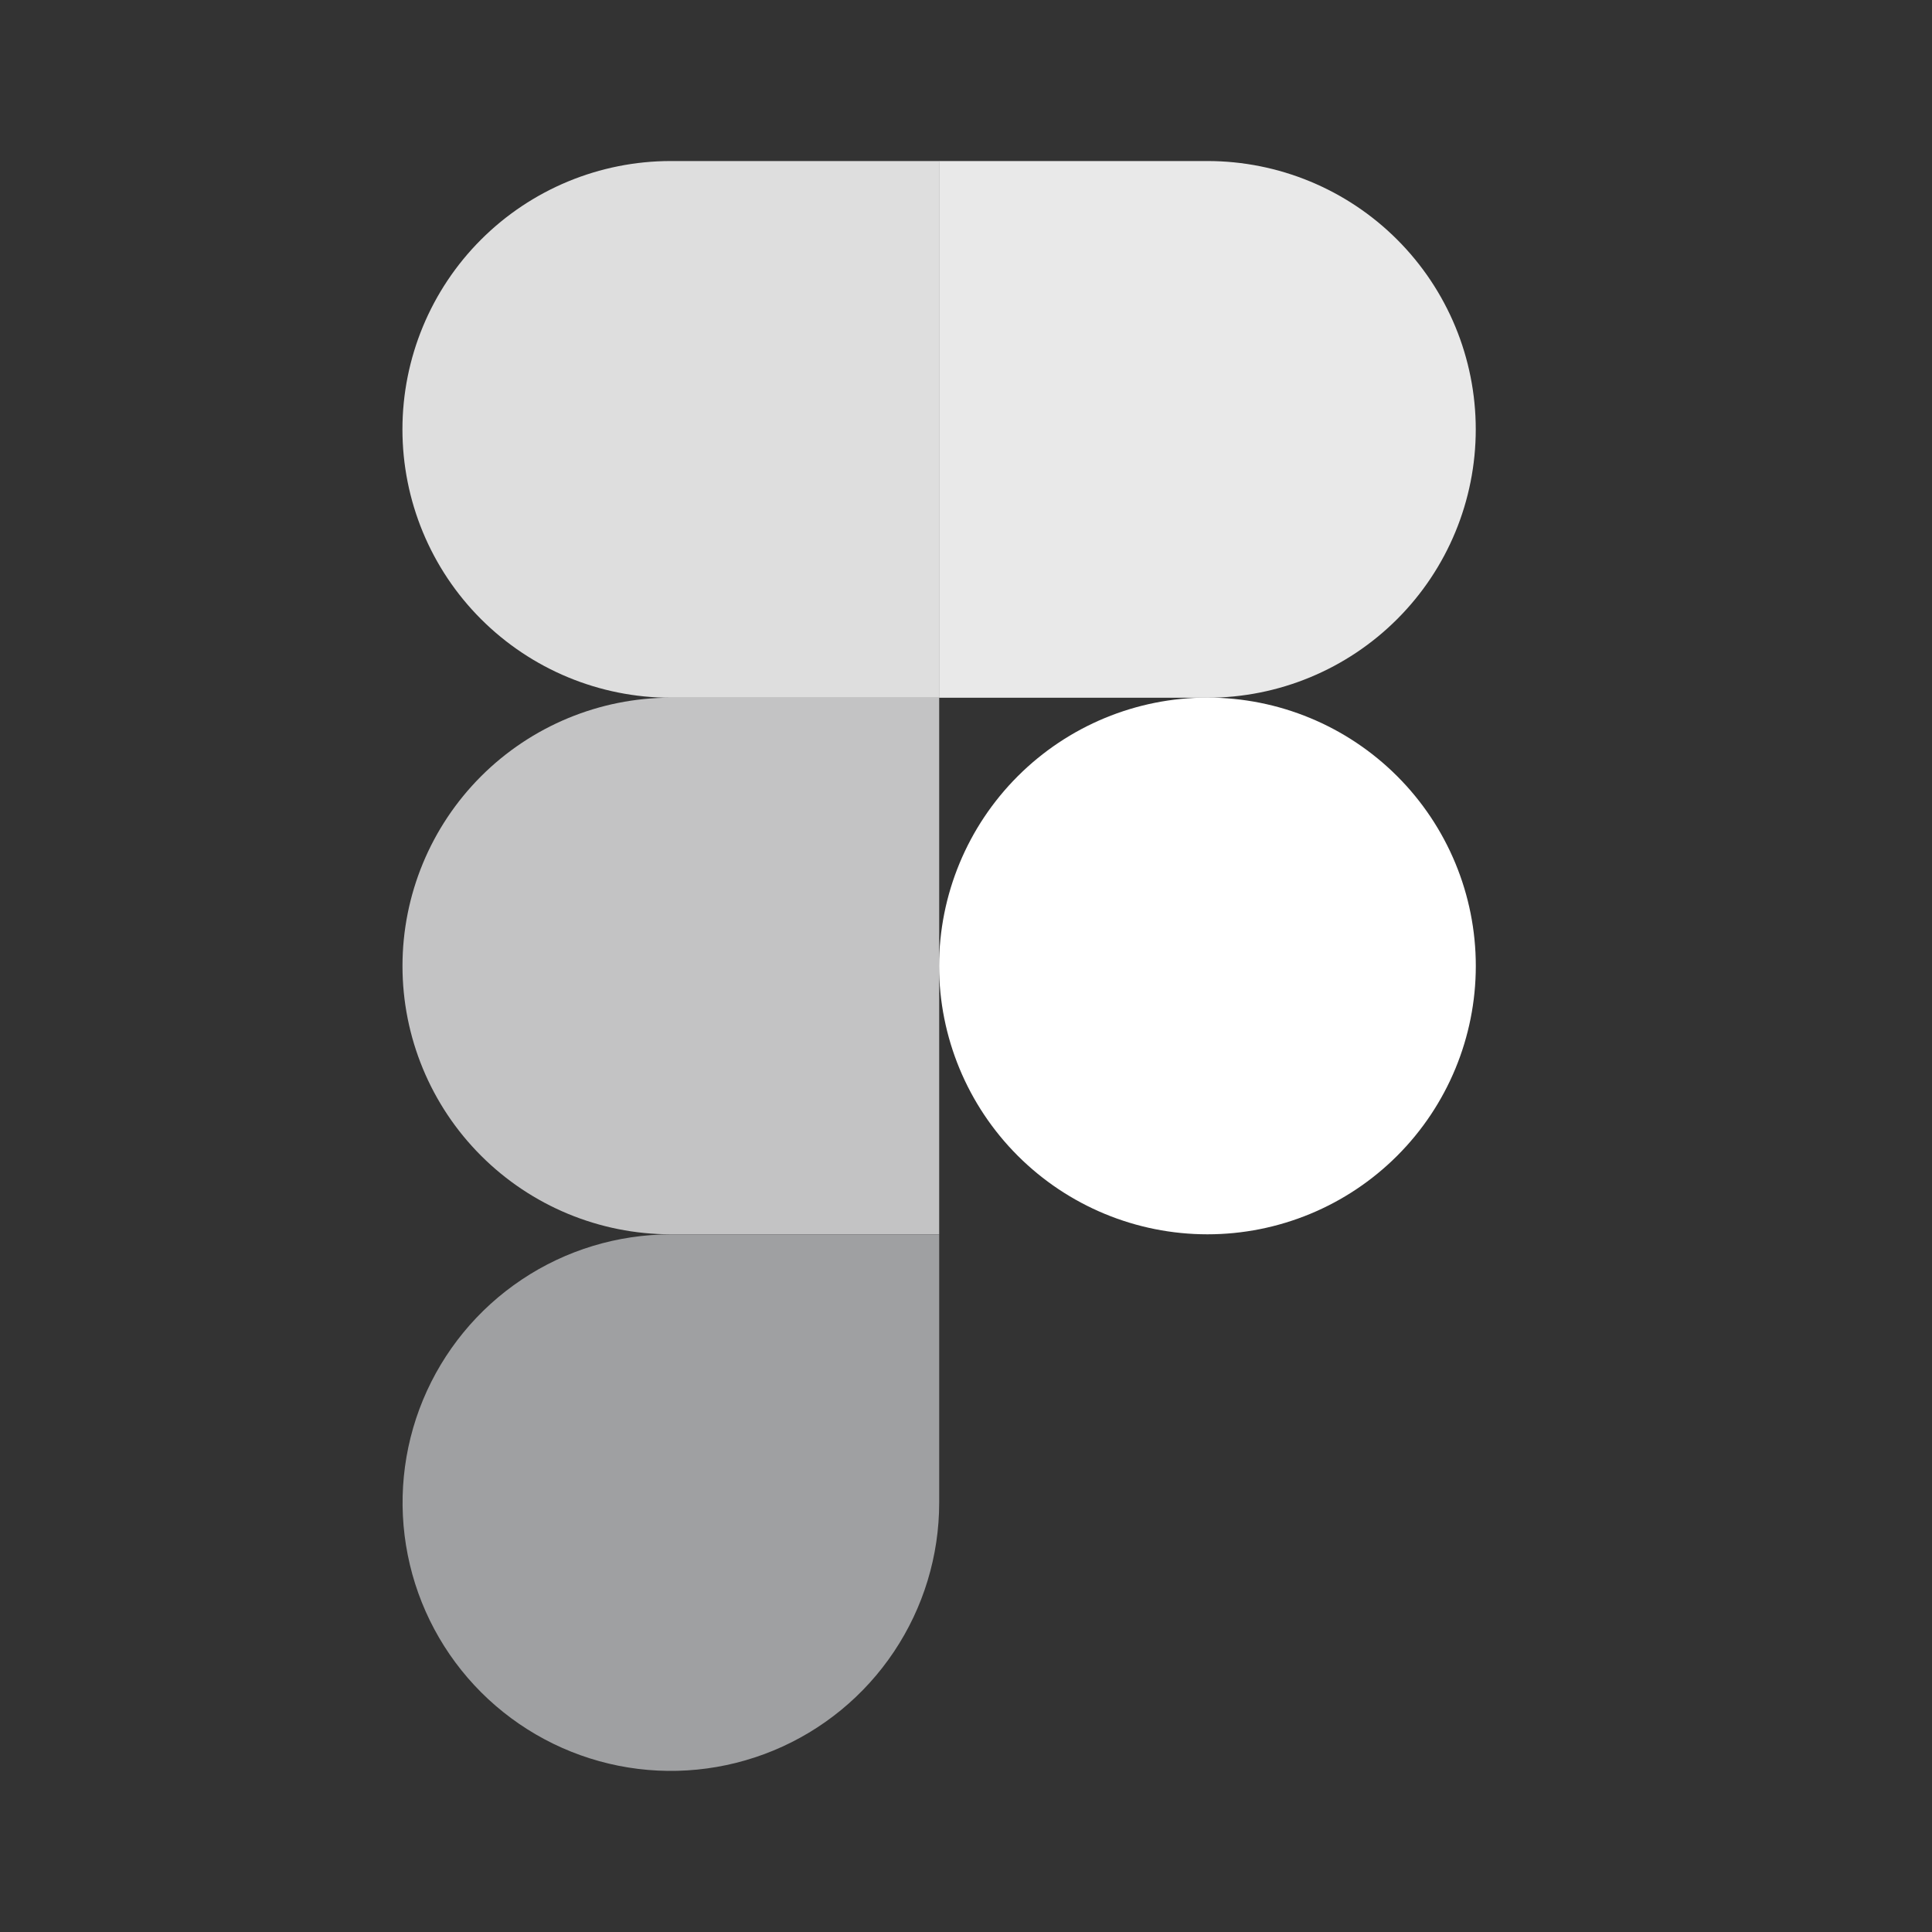
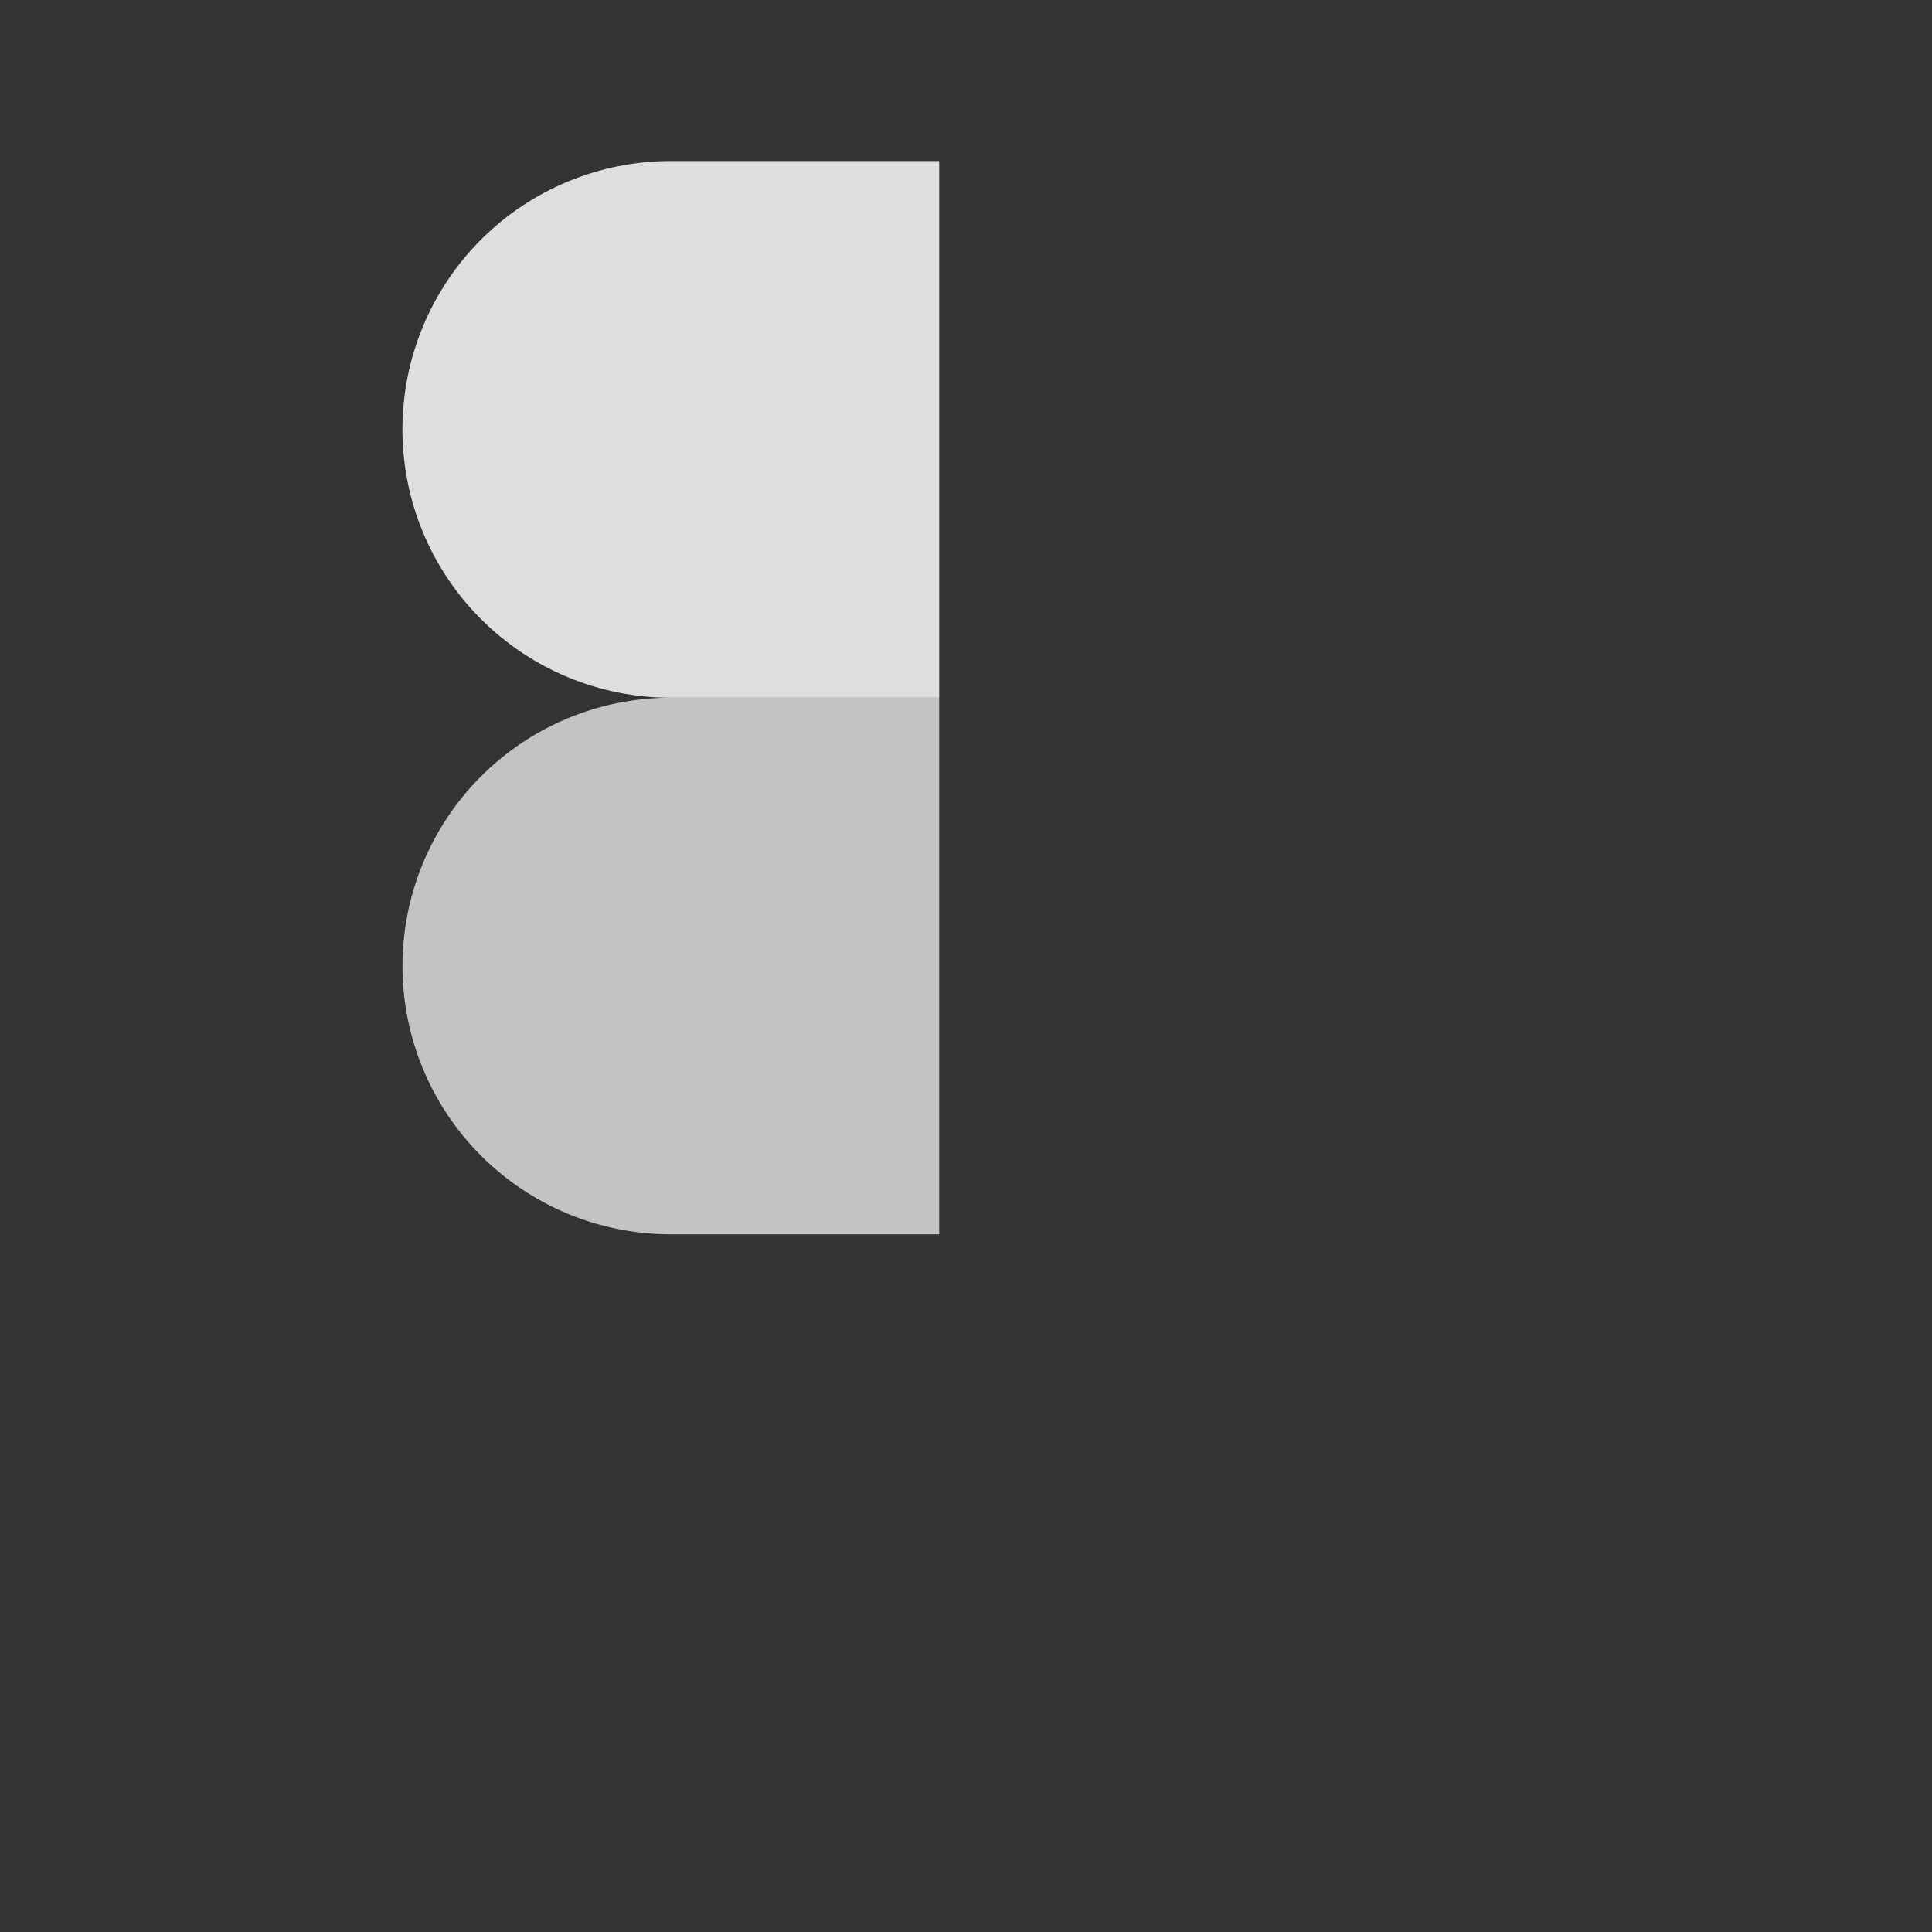
<svg xmlns="http://www.w3.org/2000/svg" width="40" height="40" viewBox="0 0 40 40" fill="none">
  <rect x="0" y="0" width="40" height="40" fill="#333333" stroke="none" />
  <path d="M19.445 3.334H13.888C12.414 3.334 11.001 3.919 9.959 4.961C8.917 6.003 8.332 7.416 8.332 8.89C8.332 10.363 8.917 11.777 9.959 12.818C11.001 13.86 12.414 14.446 13.888 14.446H19.445V3.334Z" fill="#DEDEDE" />
-   <path d="M19.445 14.445H13.888C12.415 14.445 11.002 15.031 9.96 16.072C8.918 17.114 8.333 18.527 8.333 20C8.333 21.474 8.918 22.887 9.96 23.928C11.002 24.97 12.415 25.555 13.888 25.555H19.445V14.445Z" fill="#C3C3C4" />
-   <path d="M30.555 19.999C30.555 21.473 29.97 22.886 28.928 23.928C27.886 24.97 26.473 25.555 24.999 25.555C23.526 25.555 22.113 24.97 21.071 23.928C20.029 22.886 19.443 21.473 19.443 19.999C19.443 18.526 20.029 17.113 21.071 16.071C22.113 15.029 23.526 14.443 24.999 14.443C26.473 14.443 27.886 15.029 28.928 16.071C29.97 17.113 30.555 18.526 30.555 19.999Z" fill="white" />
-   <path d="M13.888 25.556H19.445V31.111C19.445 32.21 19.119 33.284 18.508 34.197C17.898 35.11 17.03 35.822 16.015 36.242C15 36.662 13.883 36.772 12.806 36.558C11.728 36.343 10.739 35.814 9.962 35.038C9.185 34.261 8.656 33.271 8.442 32.194C8.227 31.116 8.337 30 8.757 28.985C9.178 27.97 9.889 27.102 10.803 26.492C11.716 25.881 12.79 25.557 13.888 25.556Z" fill="#9FA0A2" />
-   <path d="M19.443 3.334H24.998C26.472 3.334 27.885 3.919 28.927 4.961C29.969 6.003 30.554 7.416 30.554 8.89C30.554 10.363 29.969 11.777 28.927 12.818C27.885 13.86 26.472 14.446 24.998 14.446H19.443V3.334Z" fill="#E9E9E9" />
+   <path d="M19.445 14.445H13.888C12.415 14.445 11.002 15.031 9.96 16.072C8.918 17.114 8.333 18.527 8.333 20C8.333 21.474 8.918 22.887 9.96 23.928C11.002 24.97 12.415 25.555 13.888 25.555H19.445V14.445" fill="#C3C3C4" />
</svg>